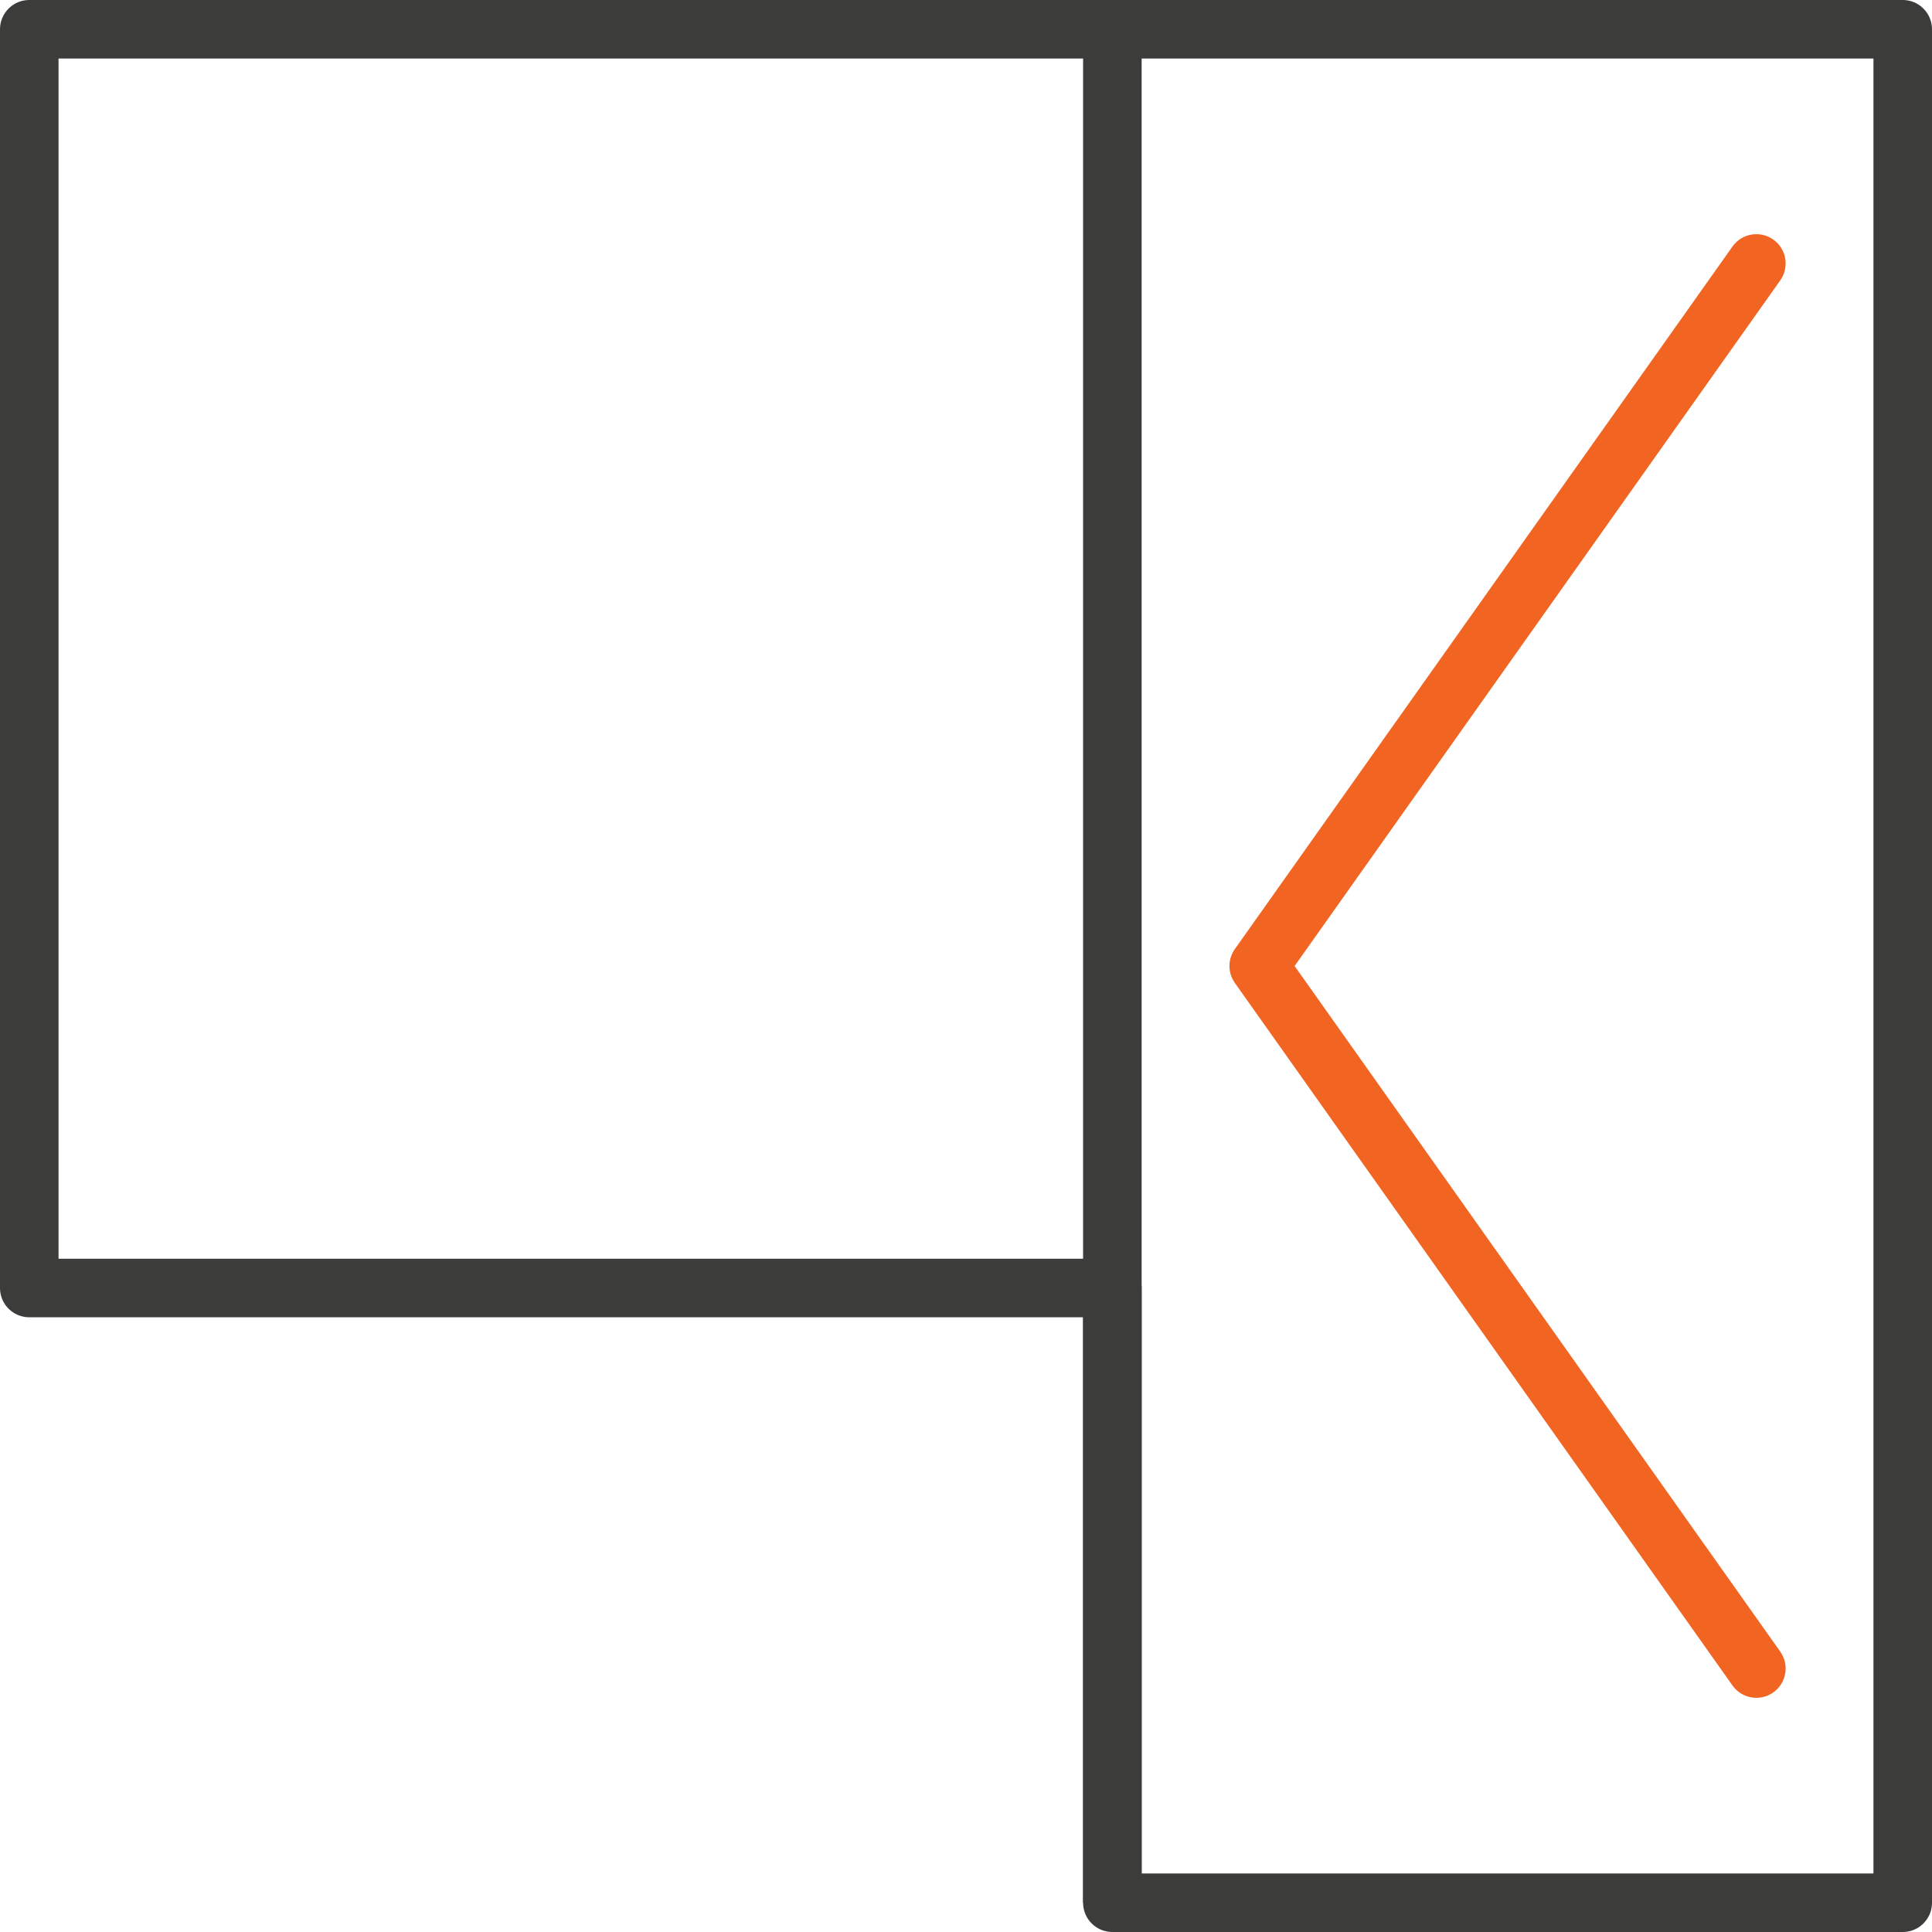
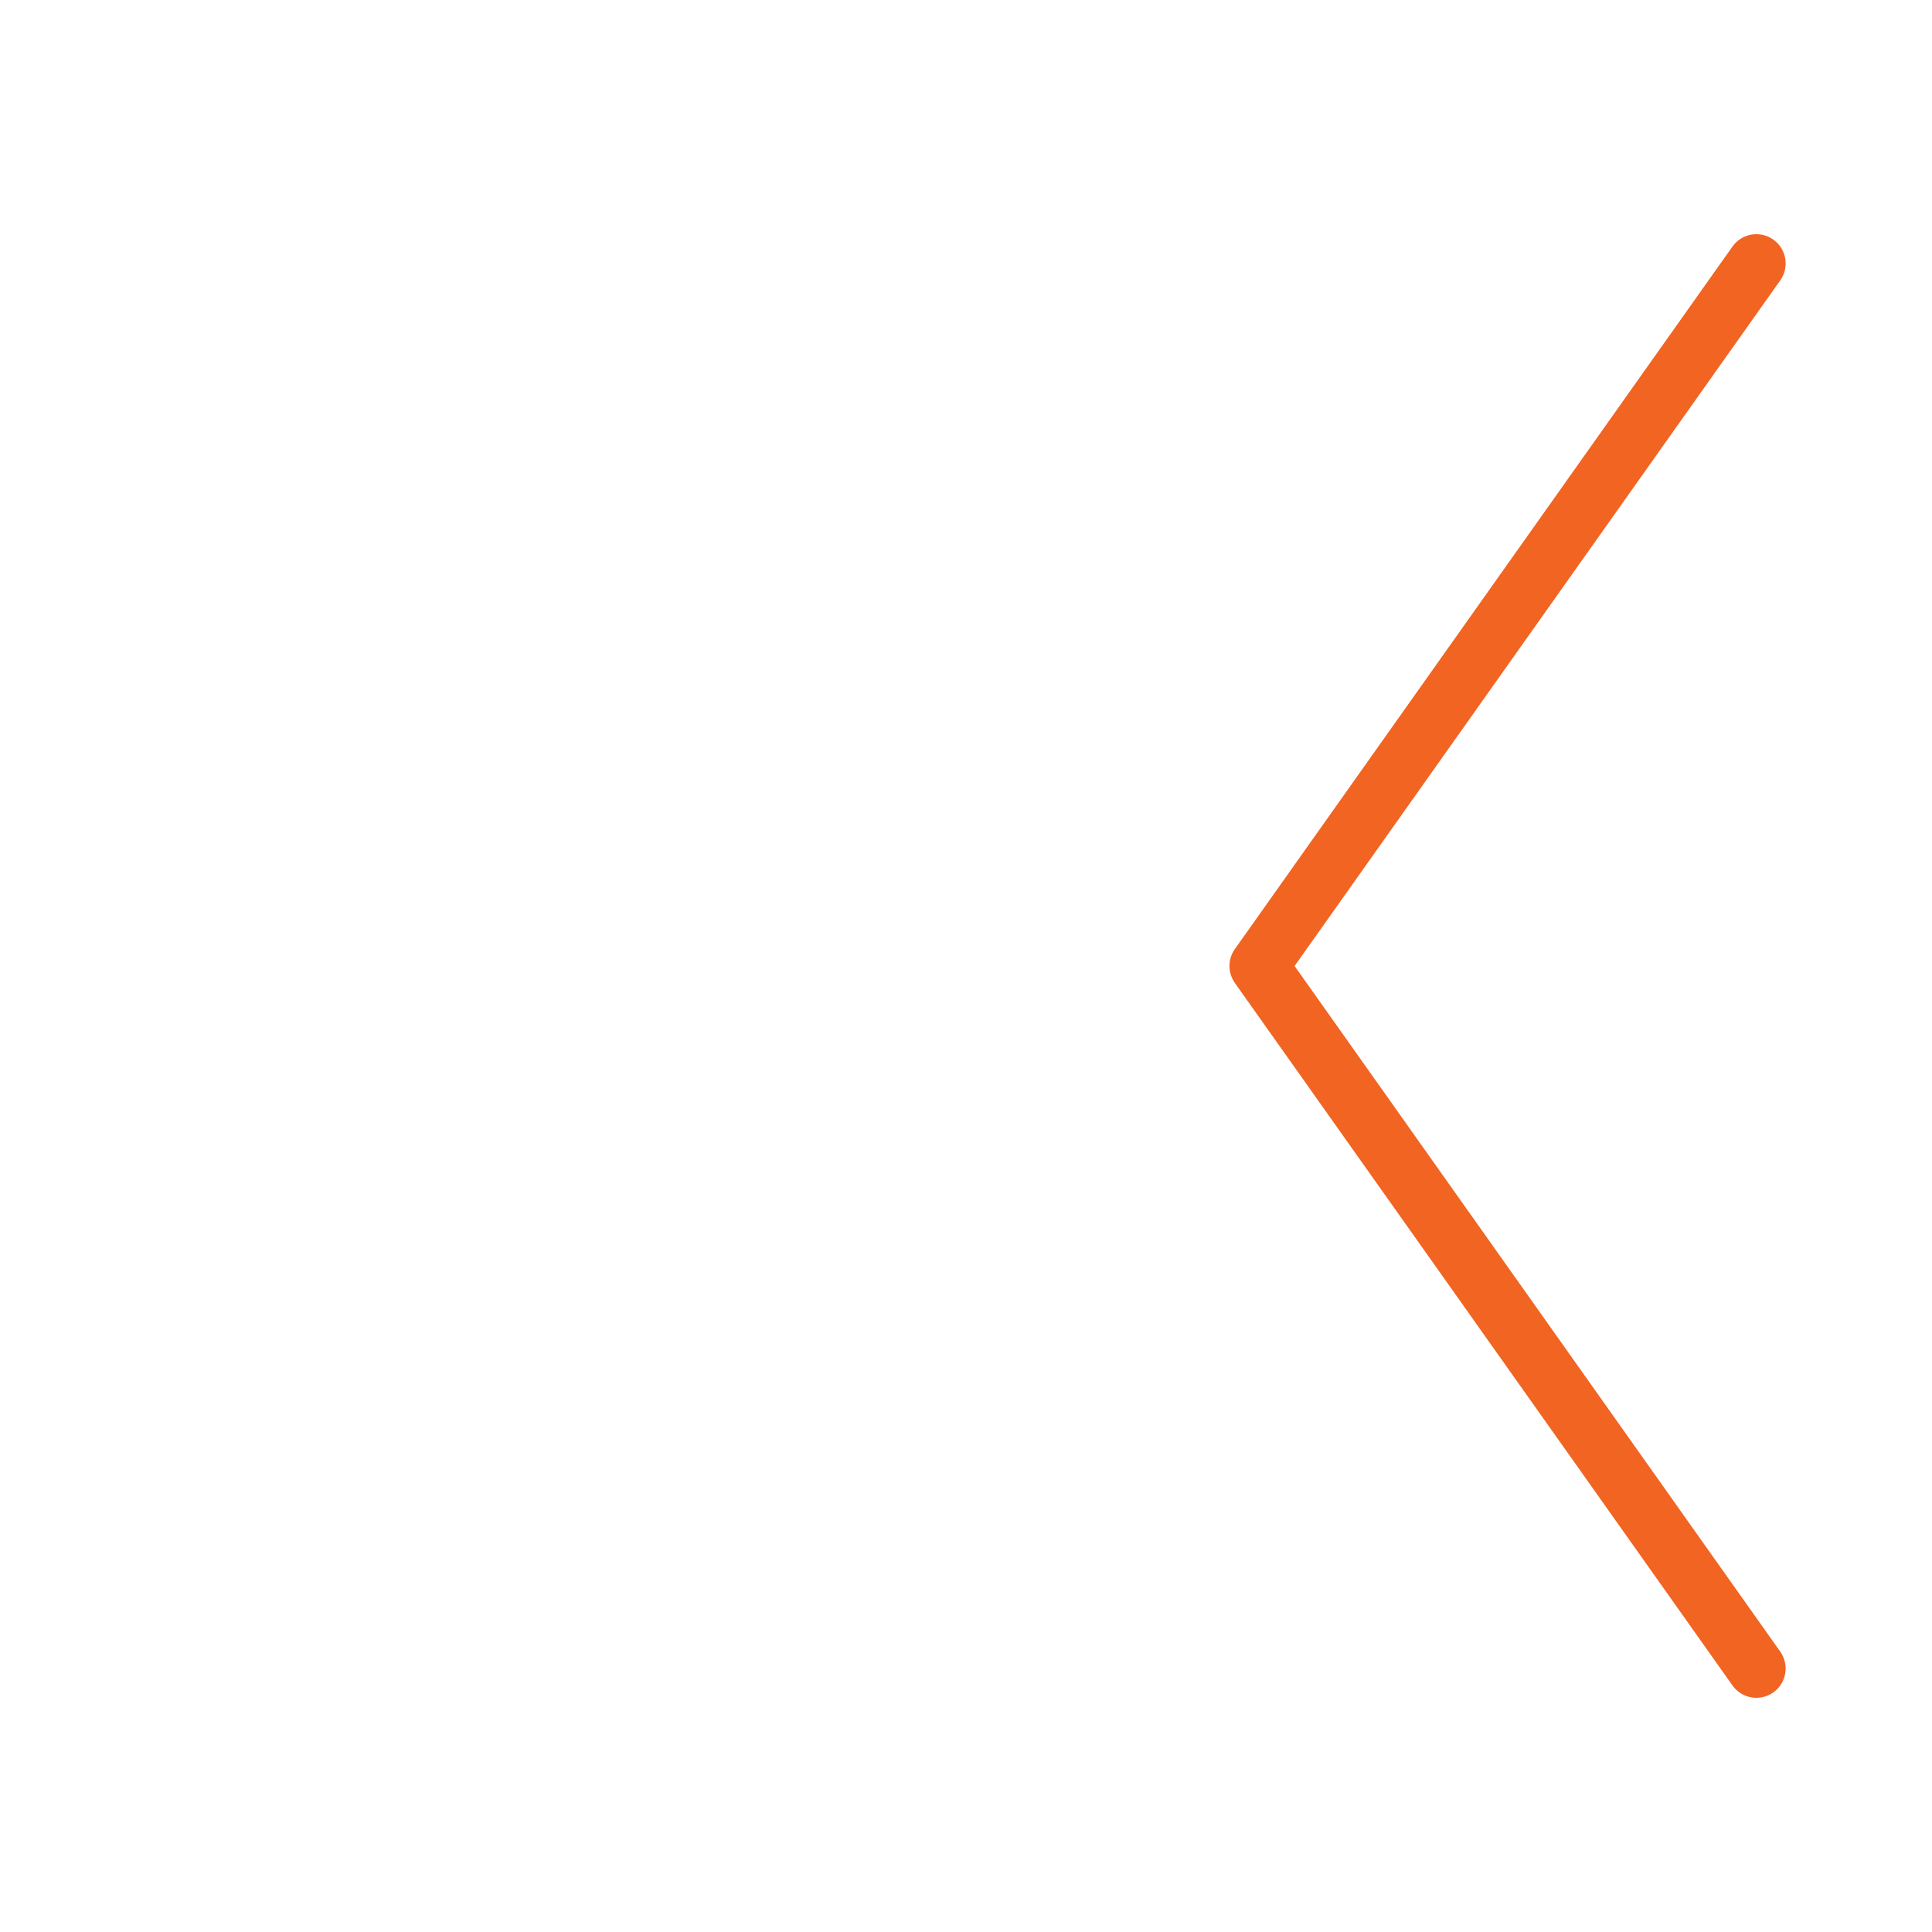
<svg xmlns="http://www.w3.org/2000/svg" width="66" height="66" viewBox="0 0 66 66" fill="none">
-   <path d="M1 1H65V65H38V44H1V1Z" stroke="#3C3C3B" stroke-width="2" stroke-linecap="round" stroke-linejoin="round" />
-   <path d="M38 1V65" stroke="#3C3C3B" stroke-width="2" />
  <path d="M59.184 8.422C59.503 7.971 60.127 7.865 60.578 8.184C61.029 8.503 61.135 9.127 60.816 9.578L59.184 8.422ZM60.816 56.422C61.135 56.873 61.029 57.497 60.578 57.816C60.127 58.135 59.503 58.029 59.184 57.578L60.816 56.422ZM43 33L42.184 33.578C41.939 33.232 41.939 32.768 42.184 32.422L43 33ZM60.816 9.578L43.816 33.578L42.184 32.422L59.184 8.422L60.816 9.578ZM43.816 32.422L60.816 56.422L59.184 57.578L42.184 33.578L43.816 32.422Z" fill="#F26422" />
</svg>